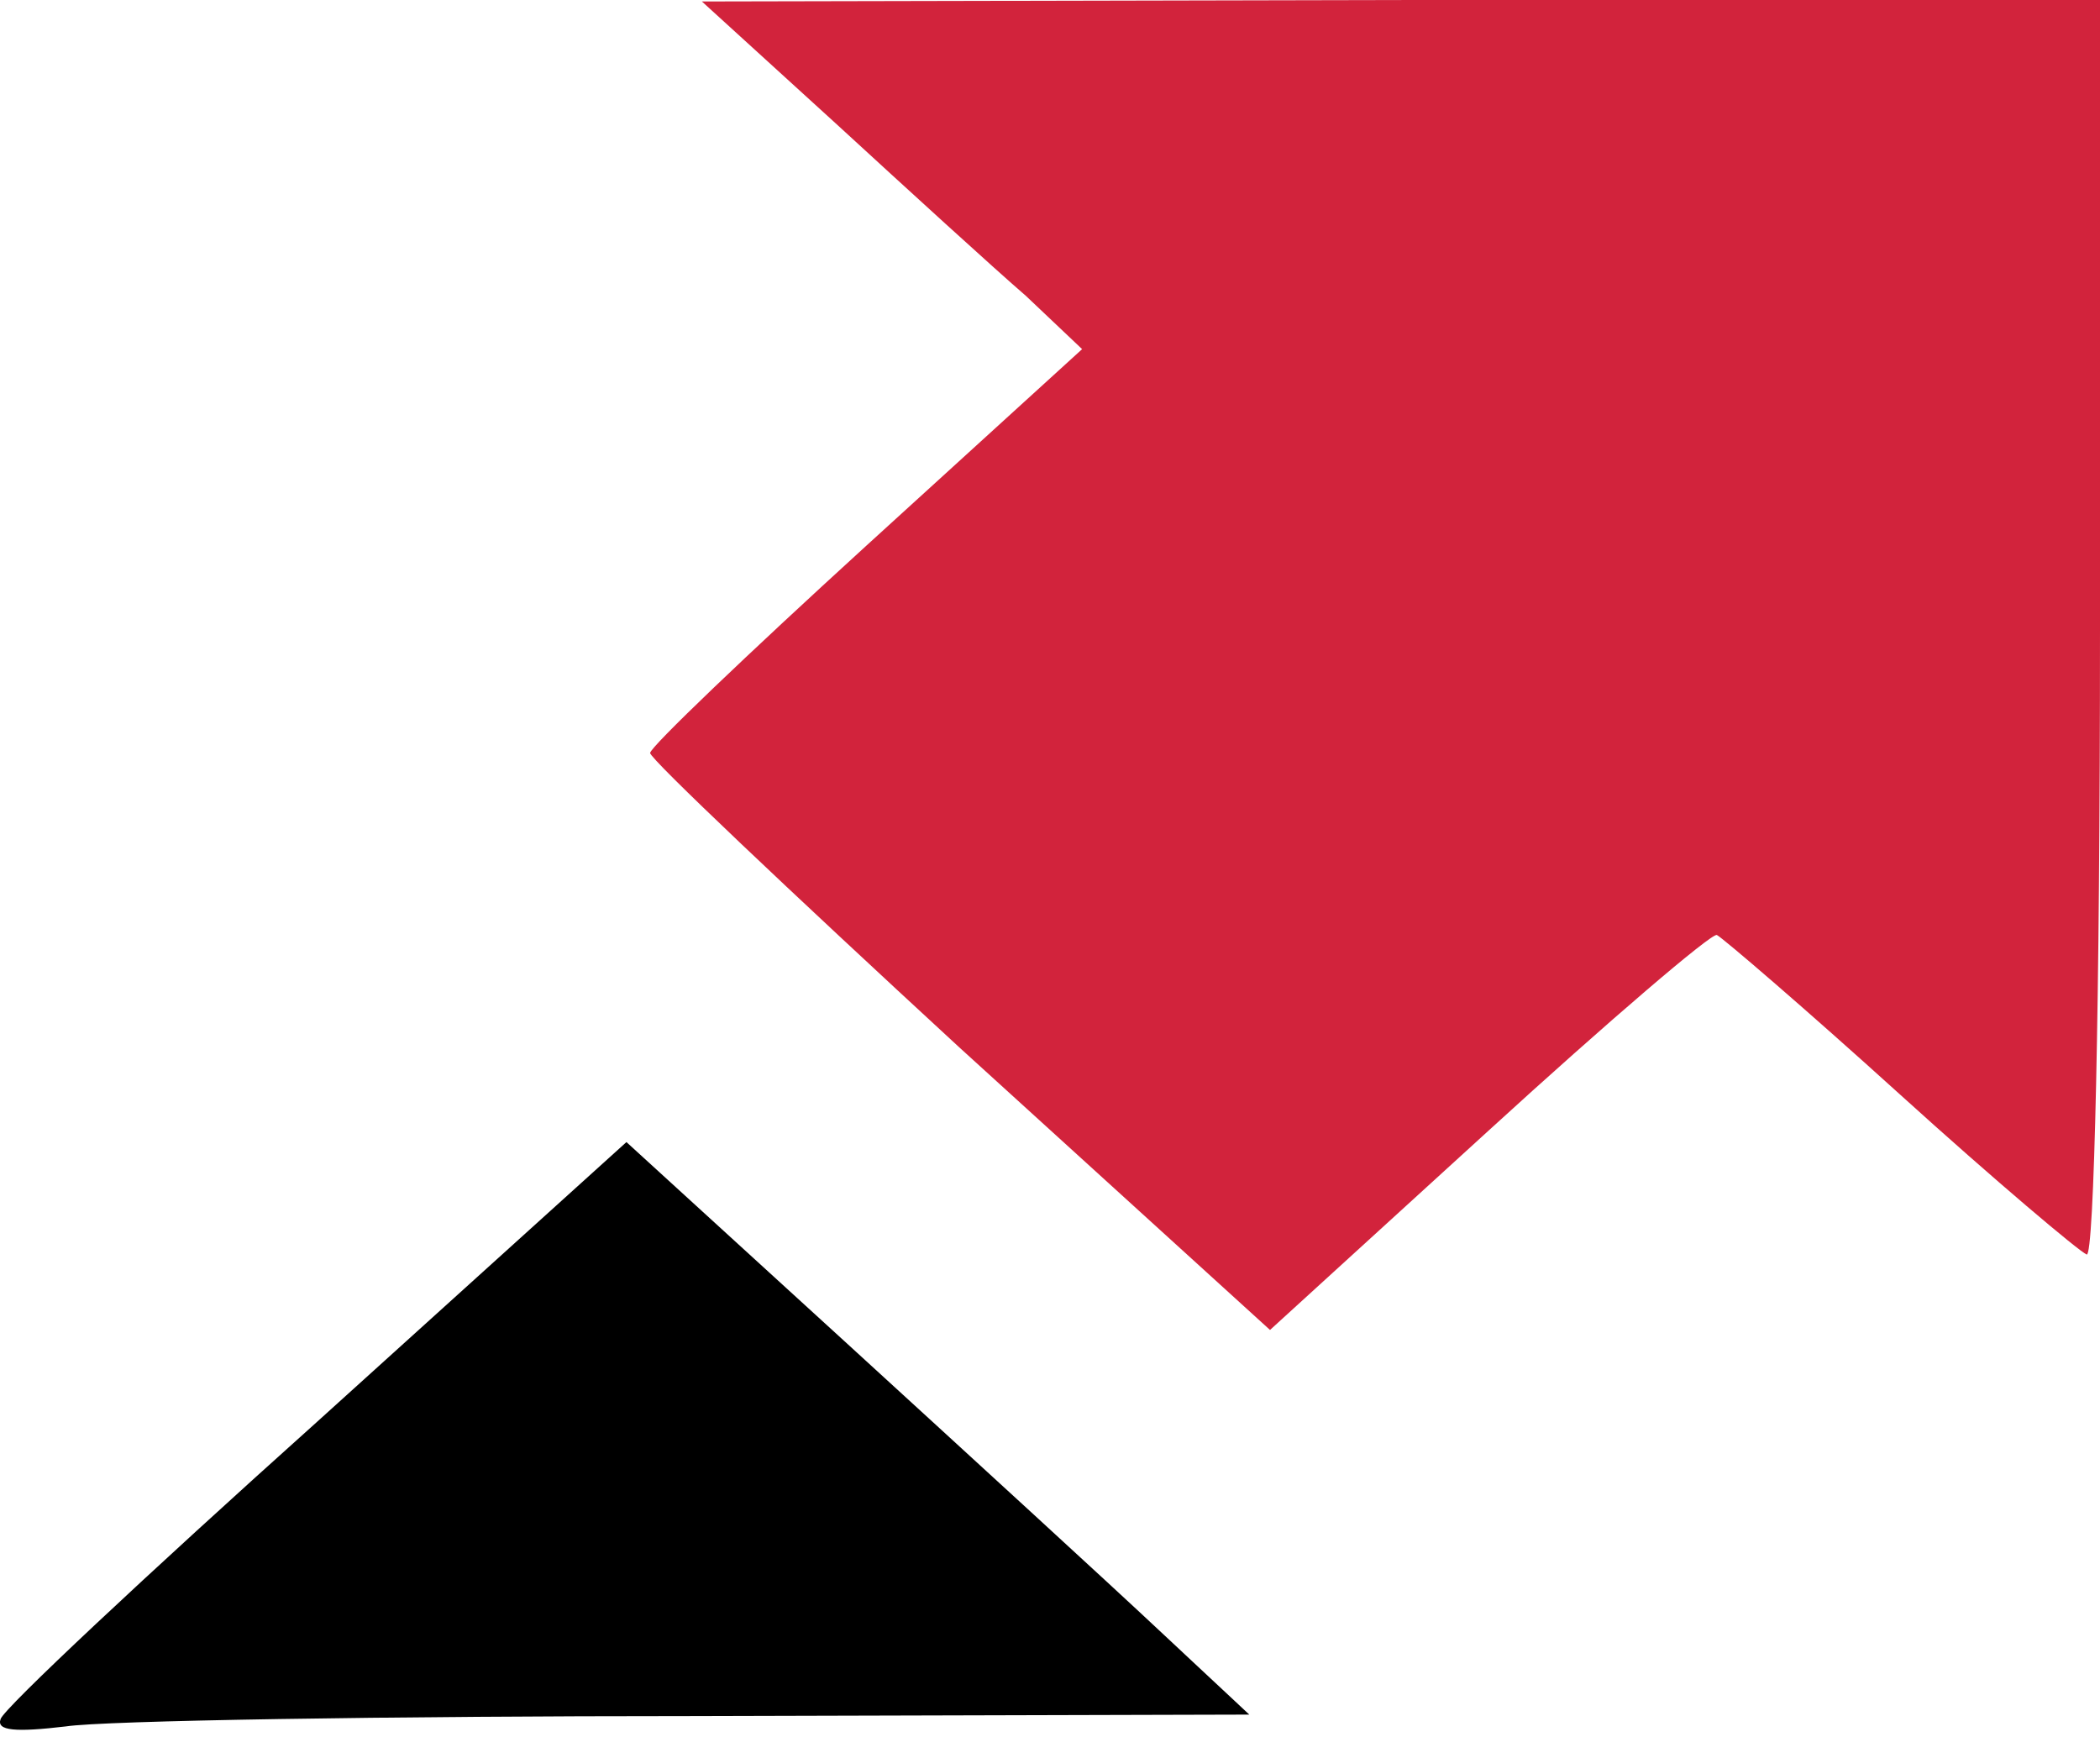
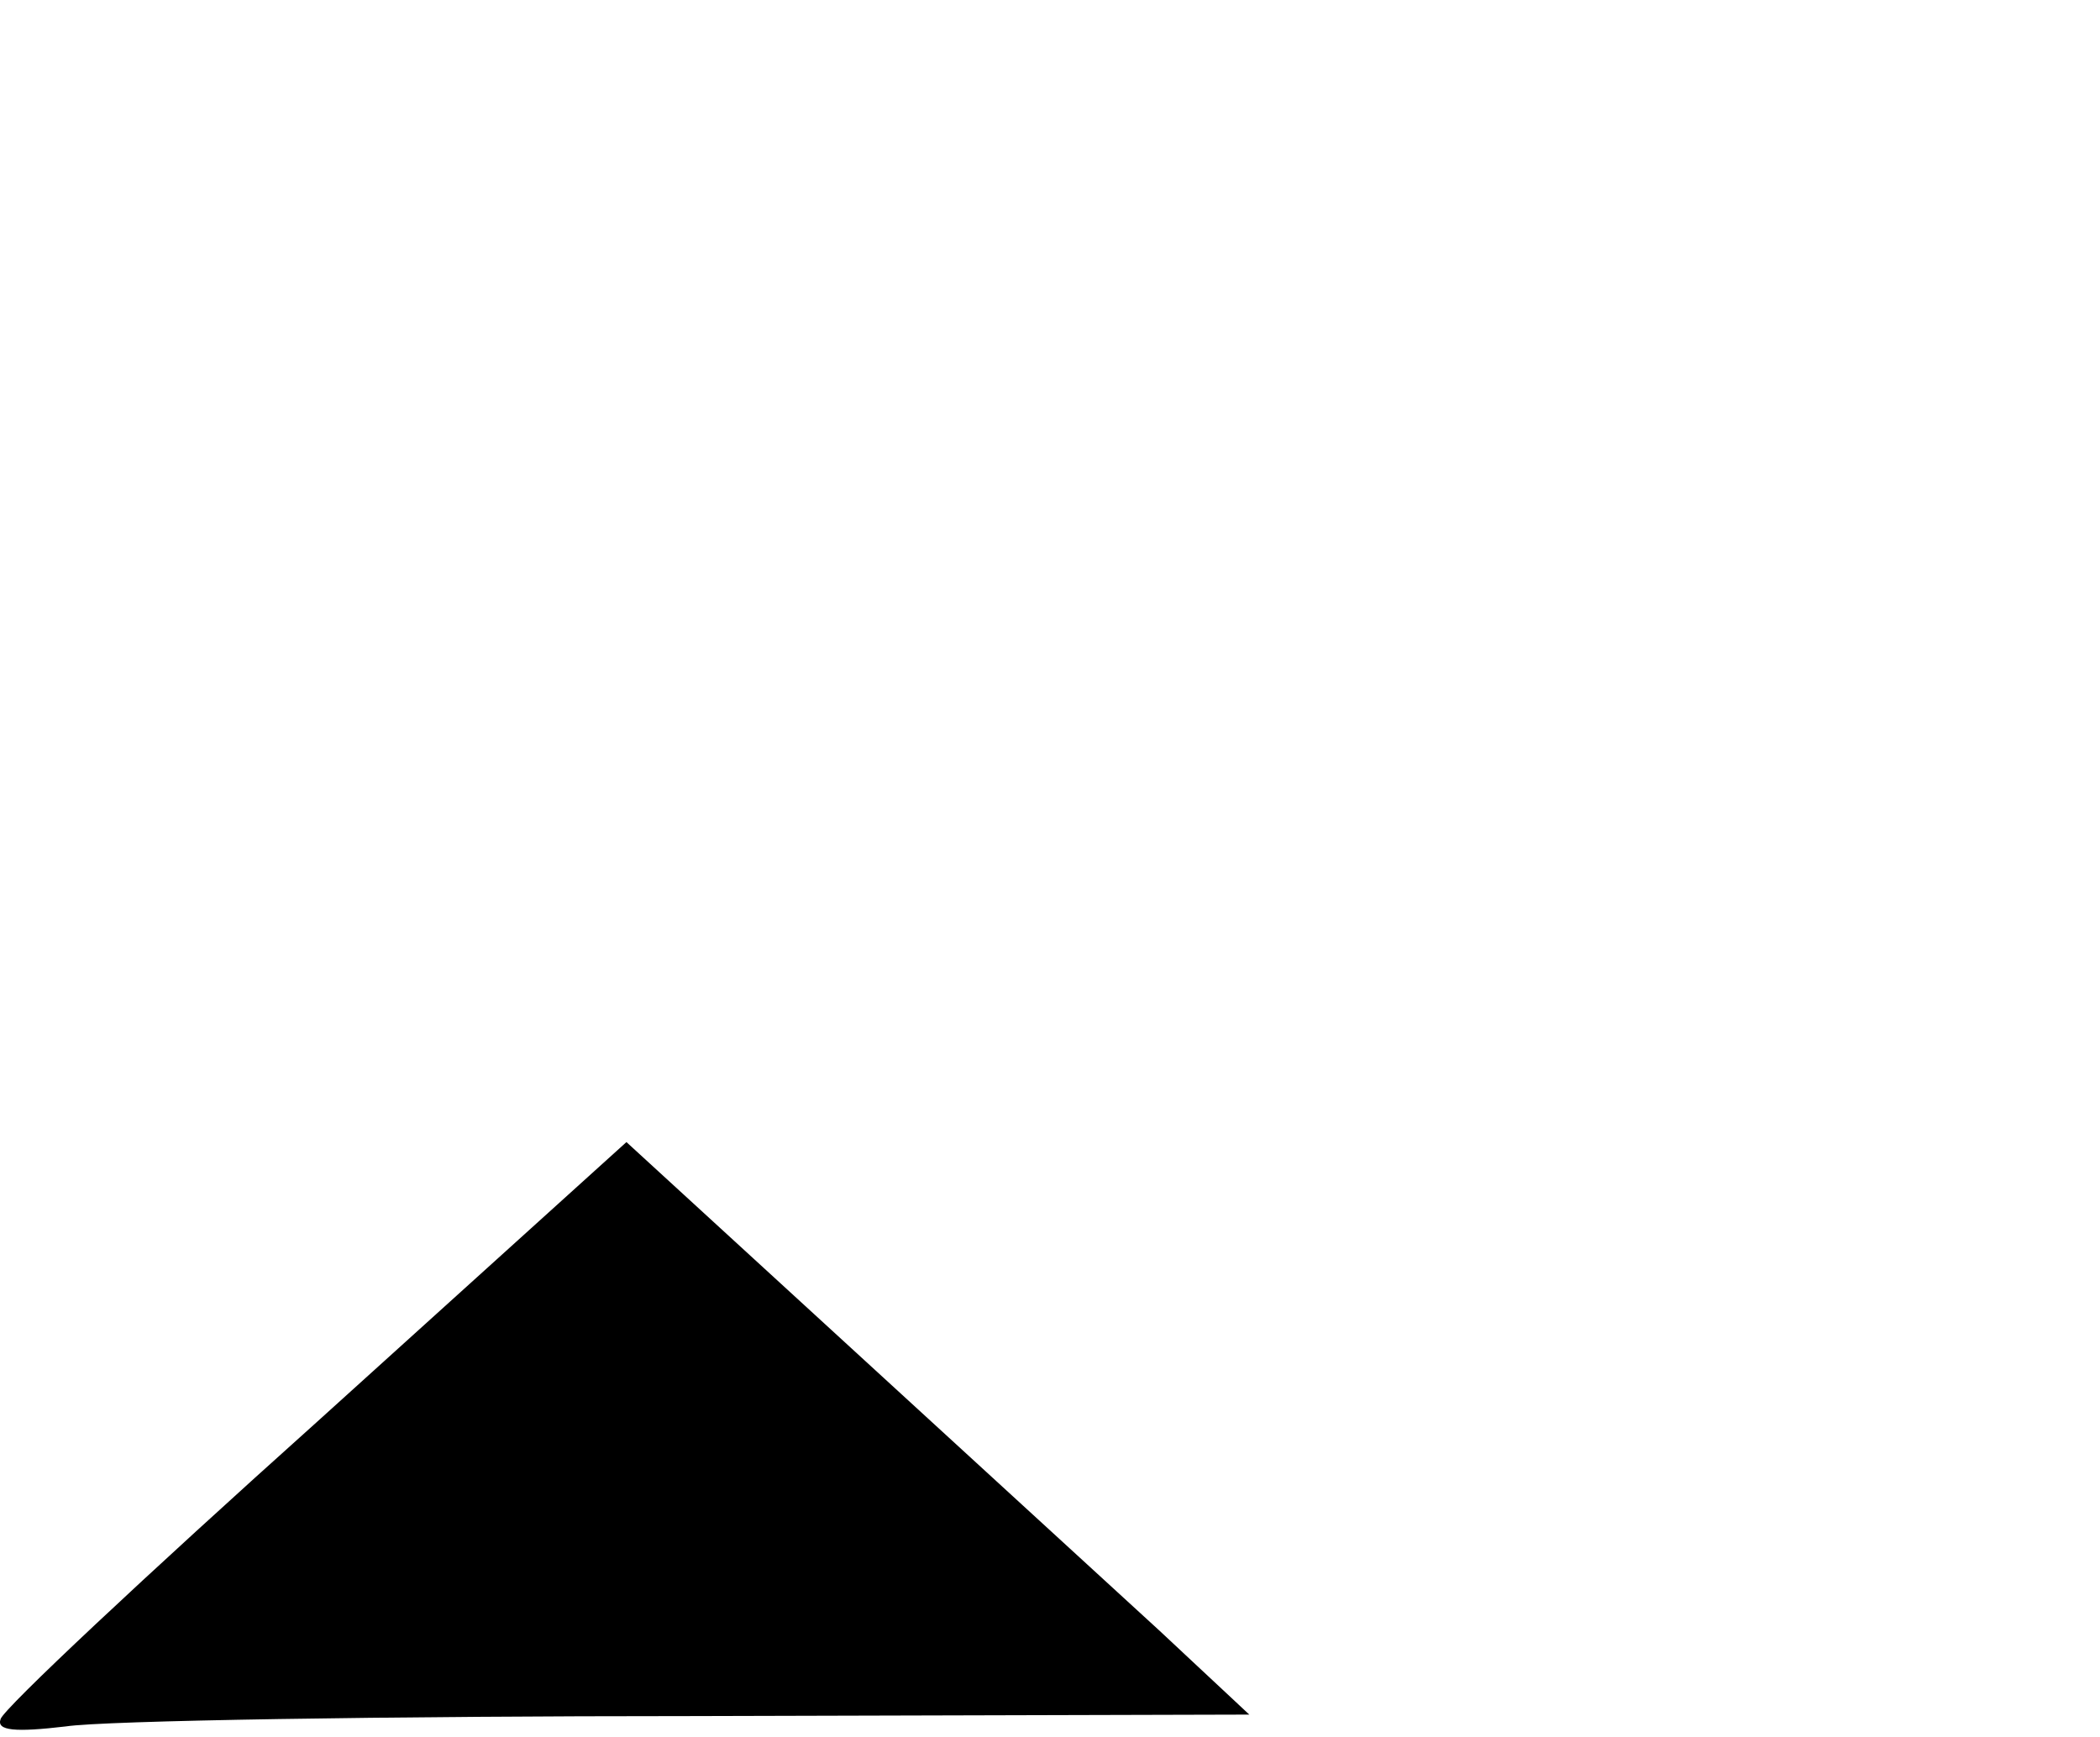
<svg xmlns="http://www.w3.org/2000/svg" width="168" height="139" viewBox="0 0 168 139" fill="none">
-   <path d="M66.804 9.824C72.603 15.15 79.468 21.423 82.072 23.672L86.569 27.933L69.289 43.674C59.82 52.314 52.009 59.771 52.009 60.244C52.009 60.718 63.135 71.252 76.746 83.798L101.601 106.404L119.118 90.426C128.705 81.667 136.872 74.684 137.345 74.802C137.819 75.039 144.447 80.72 152.022 87.585C159.597 94.45 166.343 100.131 166.935 100.368C167.527 100.605 168 80.365 168 50.421V3.8147e-06H112.135L56.151 0.118L66.804 9.824Z" fill="#D2233C" />
-   <path d="M25.378 113.742C11.649 126.052 0.286 136.704 0.049 137.532C-0.306 138.479 1.233 138.598 5.257 138.124C8.335 137.651 30.941 137.296 55.441 137.296L99.944 137.177L92.724 130.431C88.818 126.762 77.574 116.465 67.869 107.588L50.115 91.373L25.378 113.742Z" fill="black" />
+   <path d="M25.378 113.742C11.649 126.052 0.286 136.704 0.049 137.532C-0.306 138.479 1.233 138.598 5.257 138.124C8.335 137.651 30.941 137.296 55.441 137.296L99.944 137.177L92.724 130.431L50.115 91.373L25.378 113.742Z" fill="black" />
</svg>